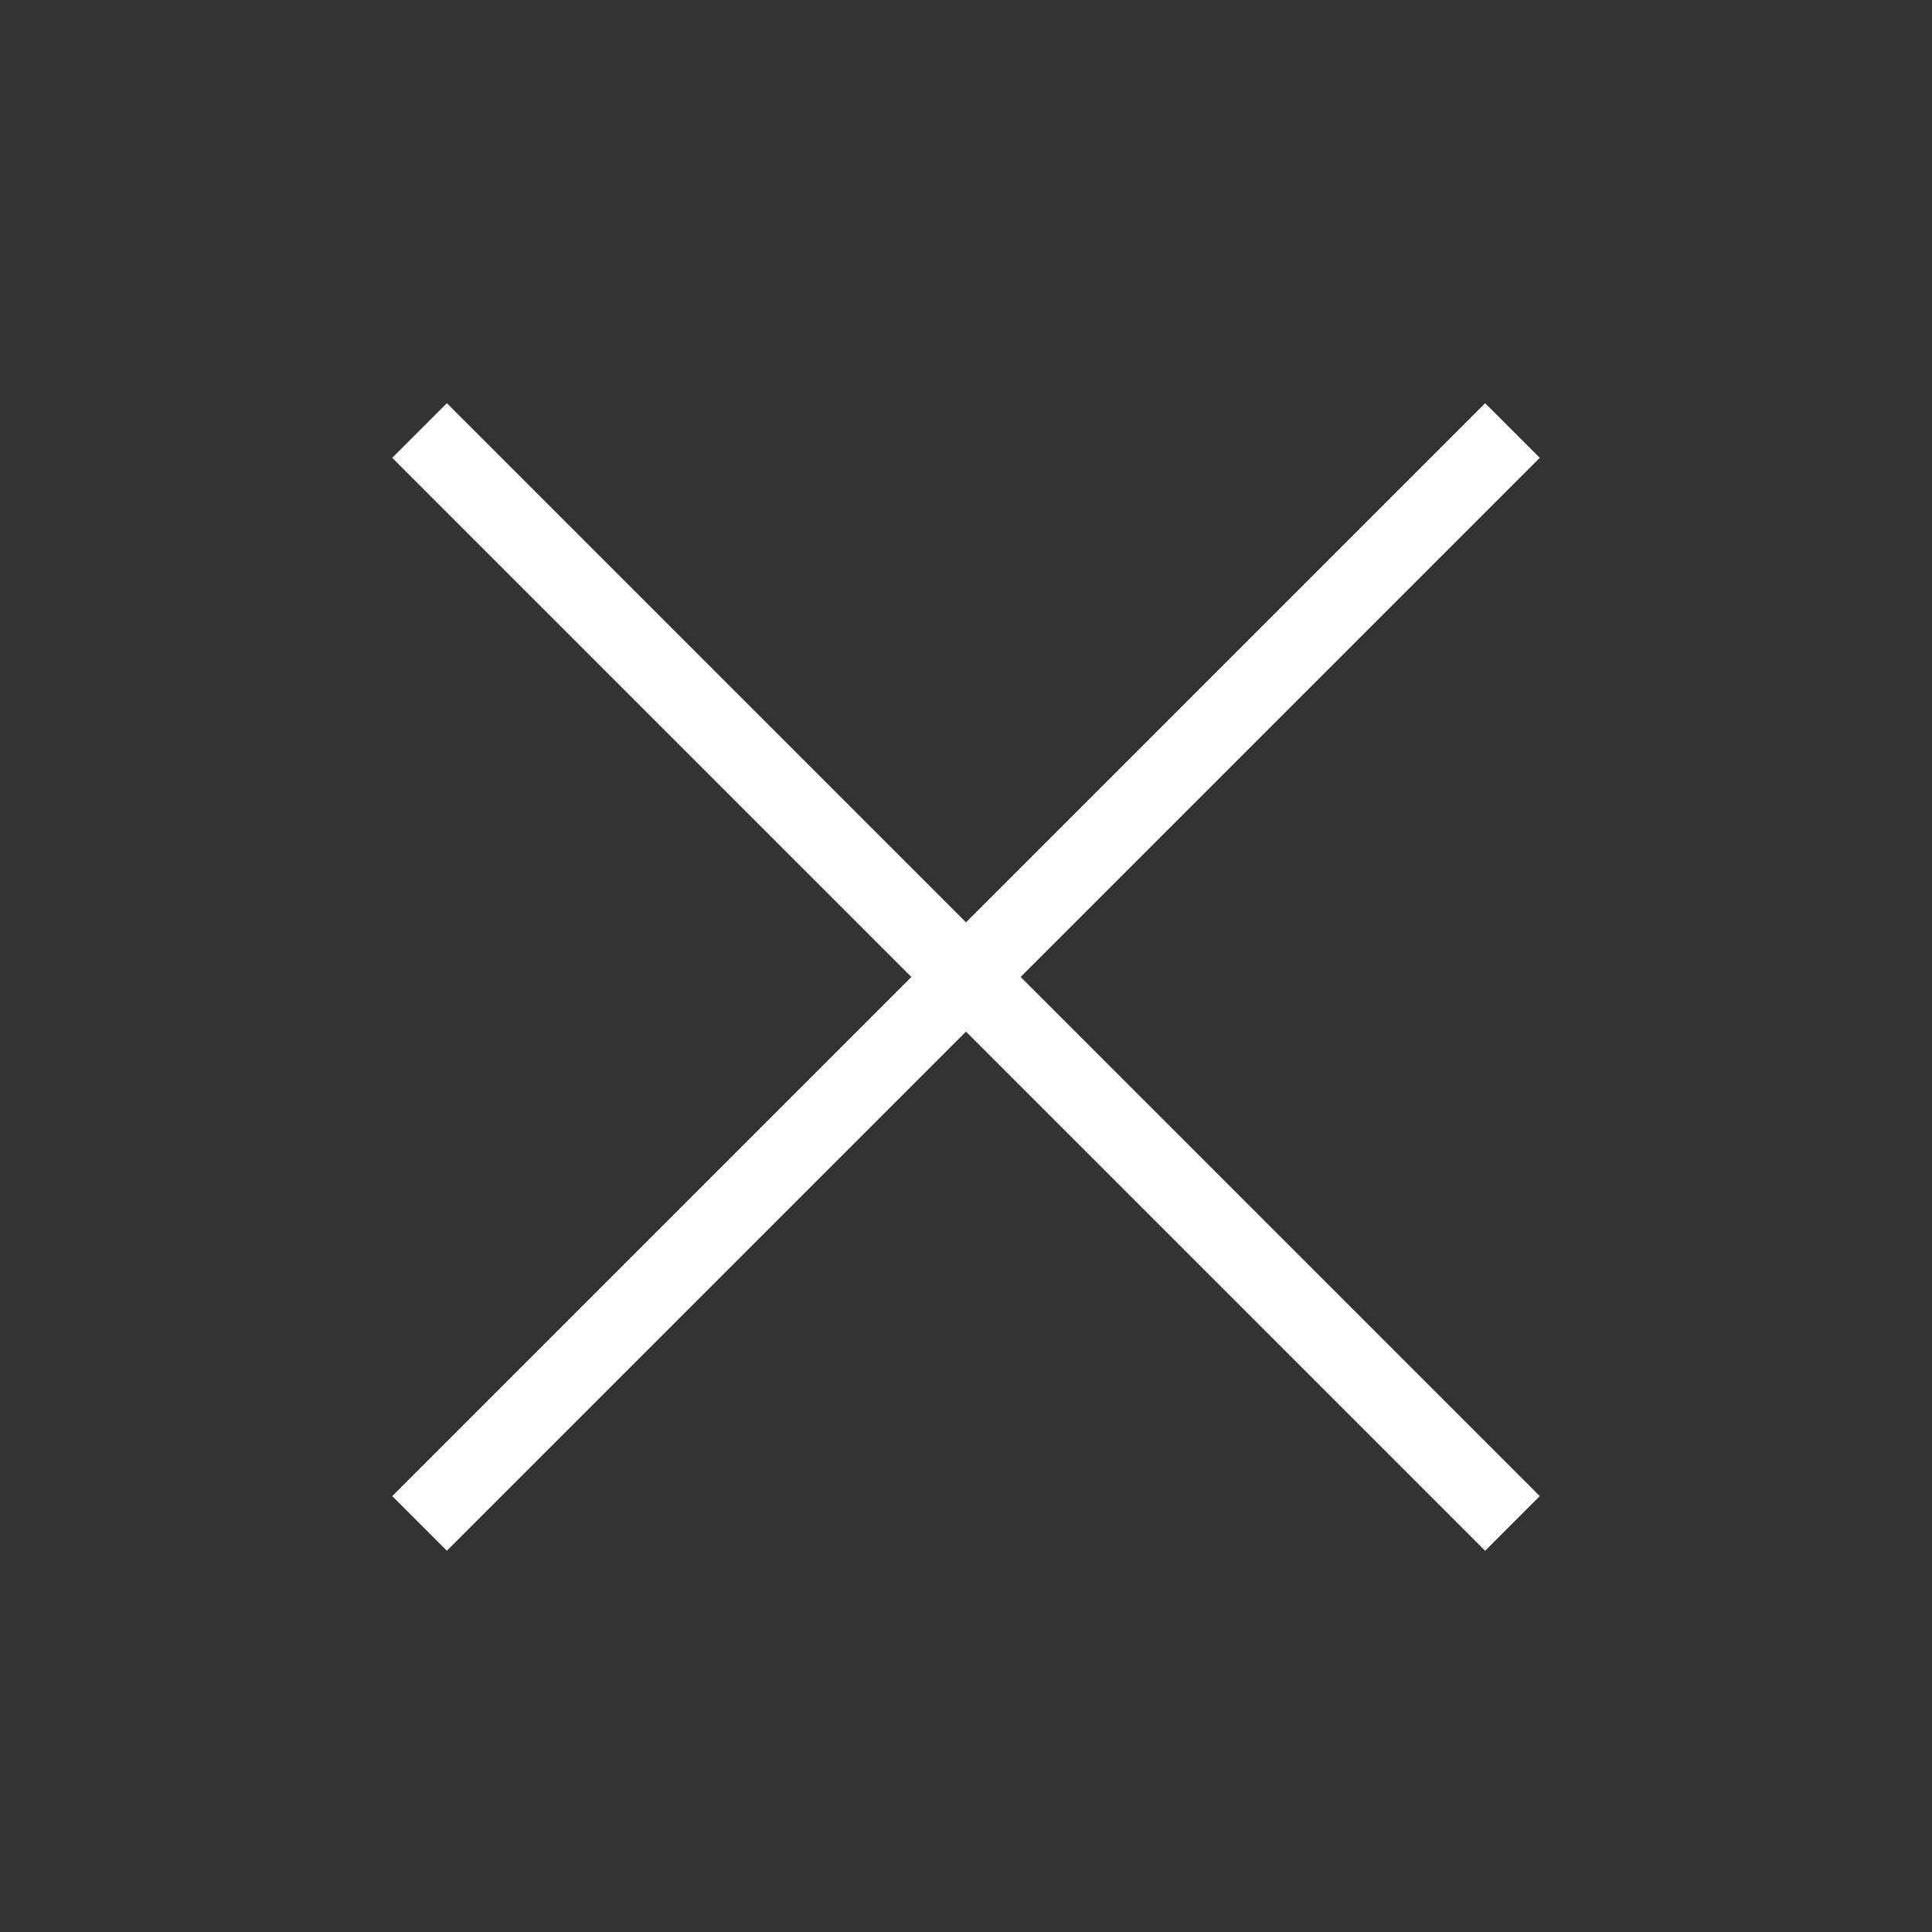
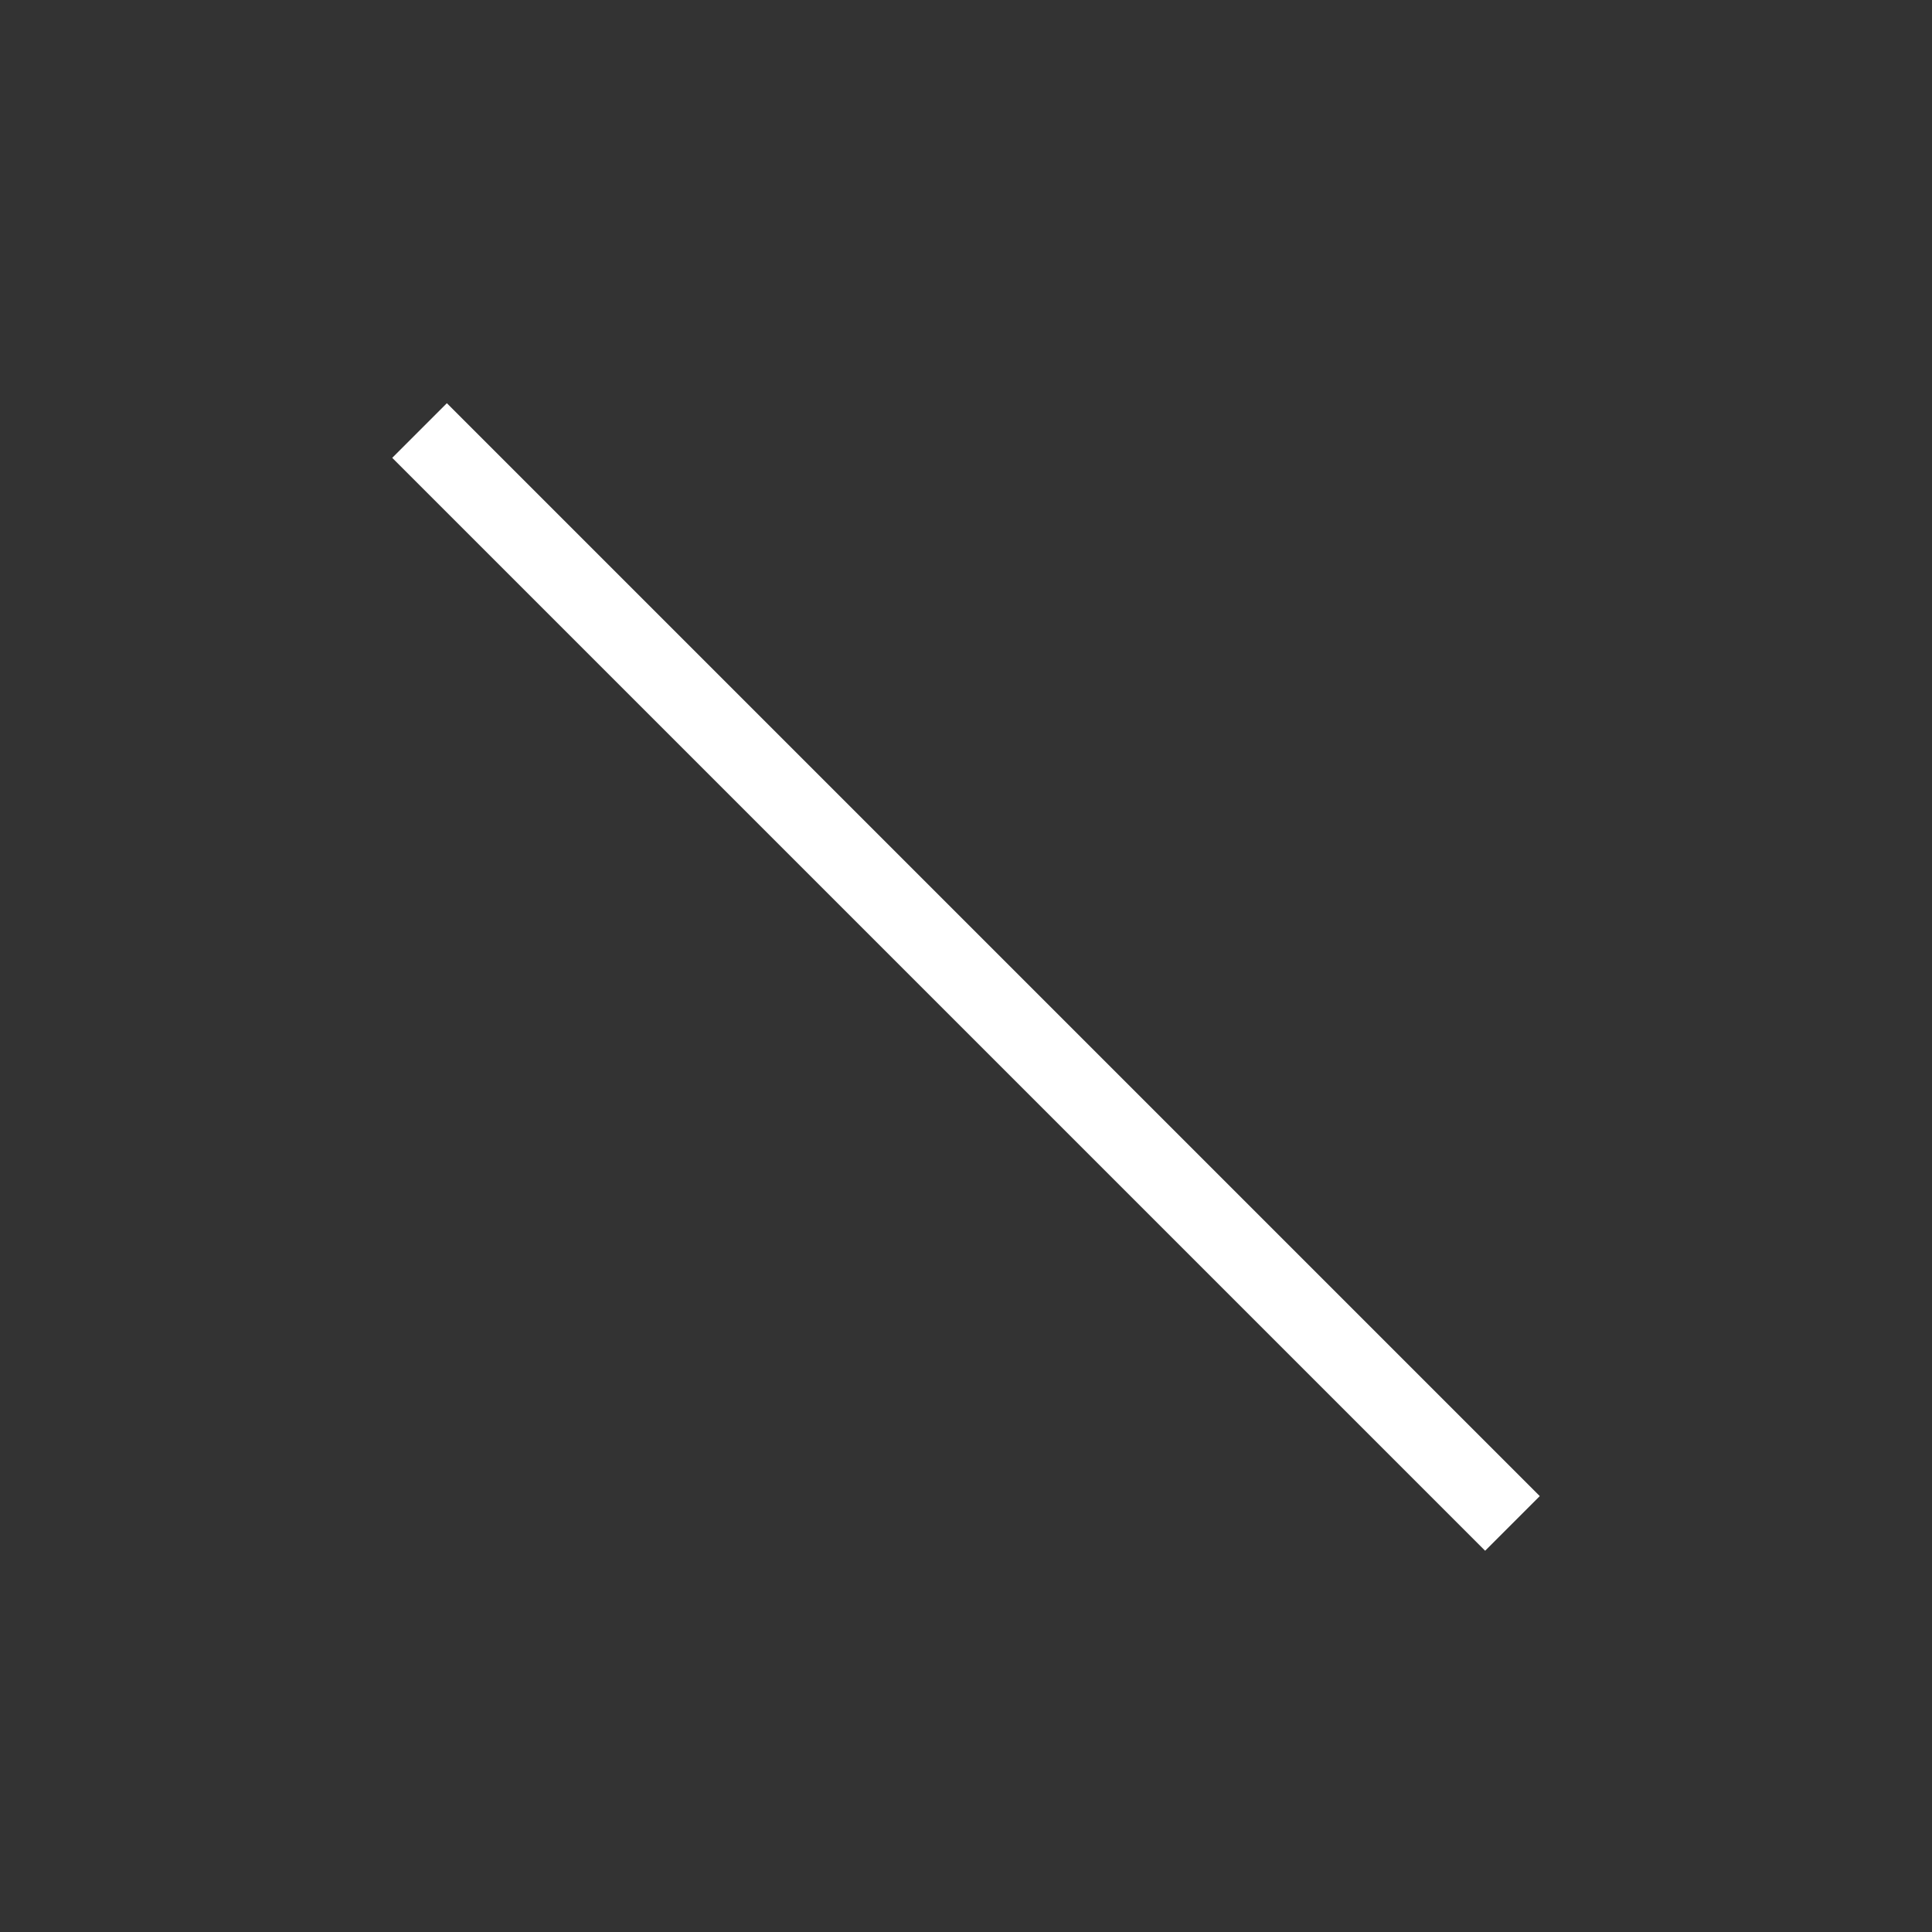
<svg xmlns="http://www.w3.org/2000/svg" width="50" height="50" viewBox="0 0 50 50" fill="none">
  <rect x="0" y="0" width="50" height="50" fill="#333333" stroke="none" />
  <g clip-path="url(#clip0_273_1344)">
-     <line x1="39.142" y1="11.142" x2="10.858" y2="39.426" stroke="white" stroke-width="2" />
    <line x1="10.858" y1="11.142" x2="39.142" y2="39.426" stroke="white" stroke-width="2" />
  </g>
  <defs>
    <clipPath id="clip0_273_1344">
      <rect width="50" height="50" fill="white" />
    </clipPath>
  </defs>
</svg>